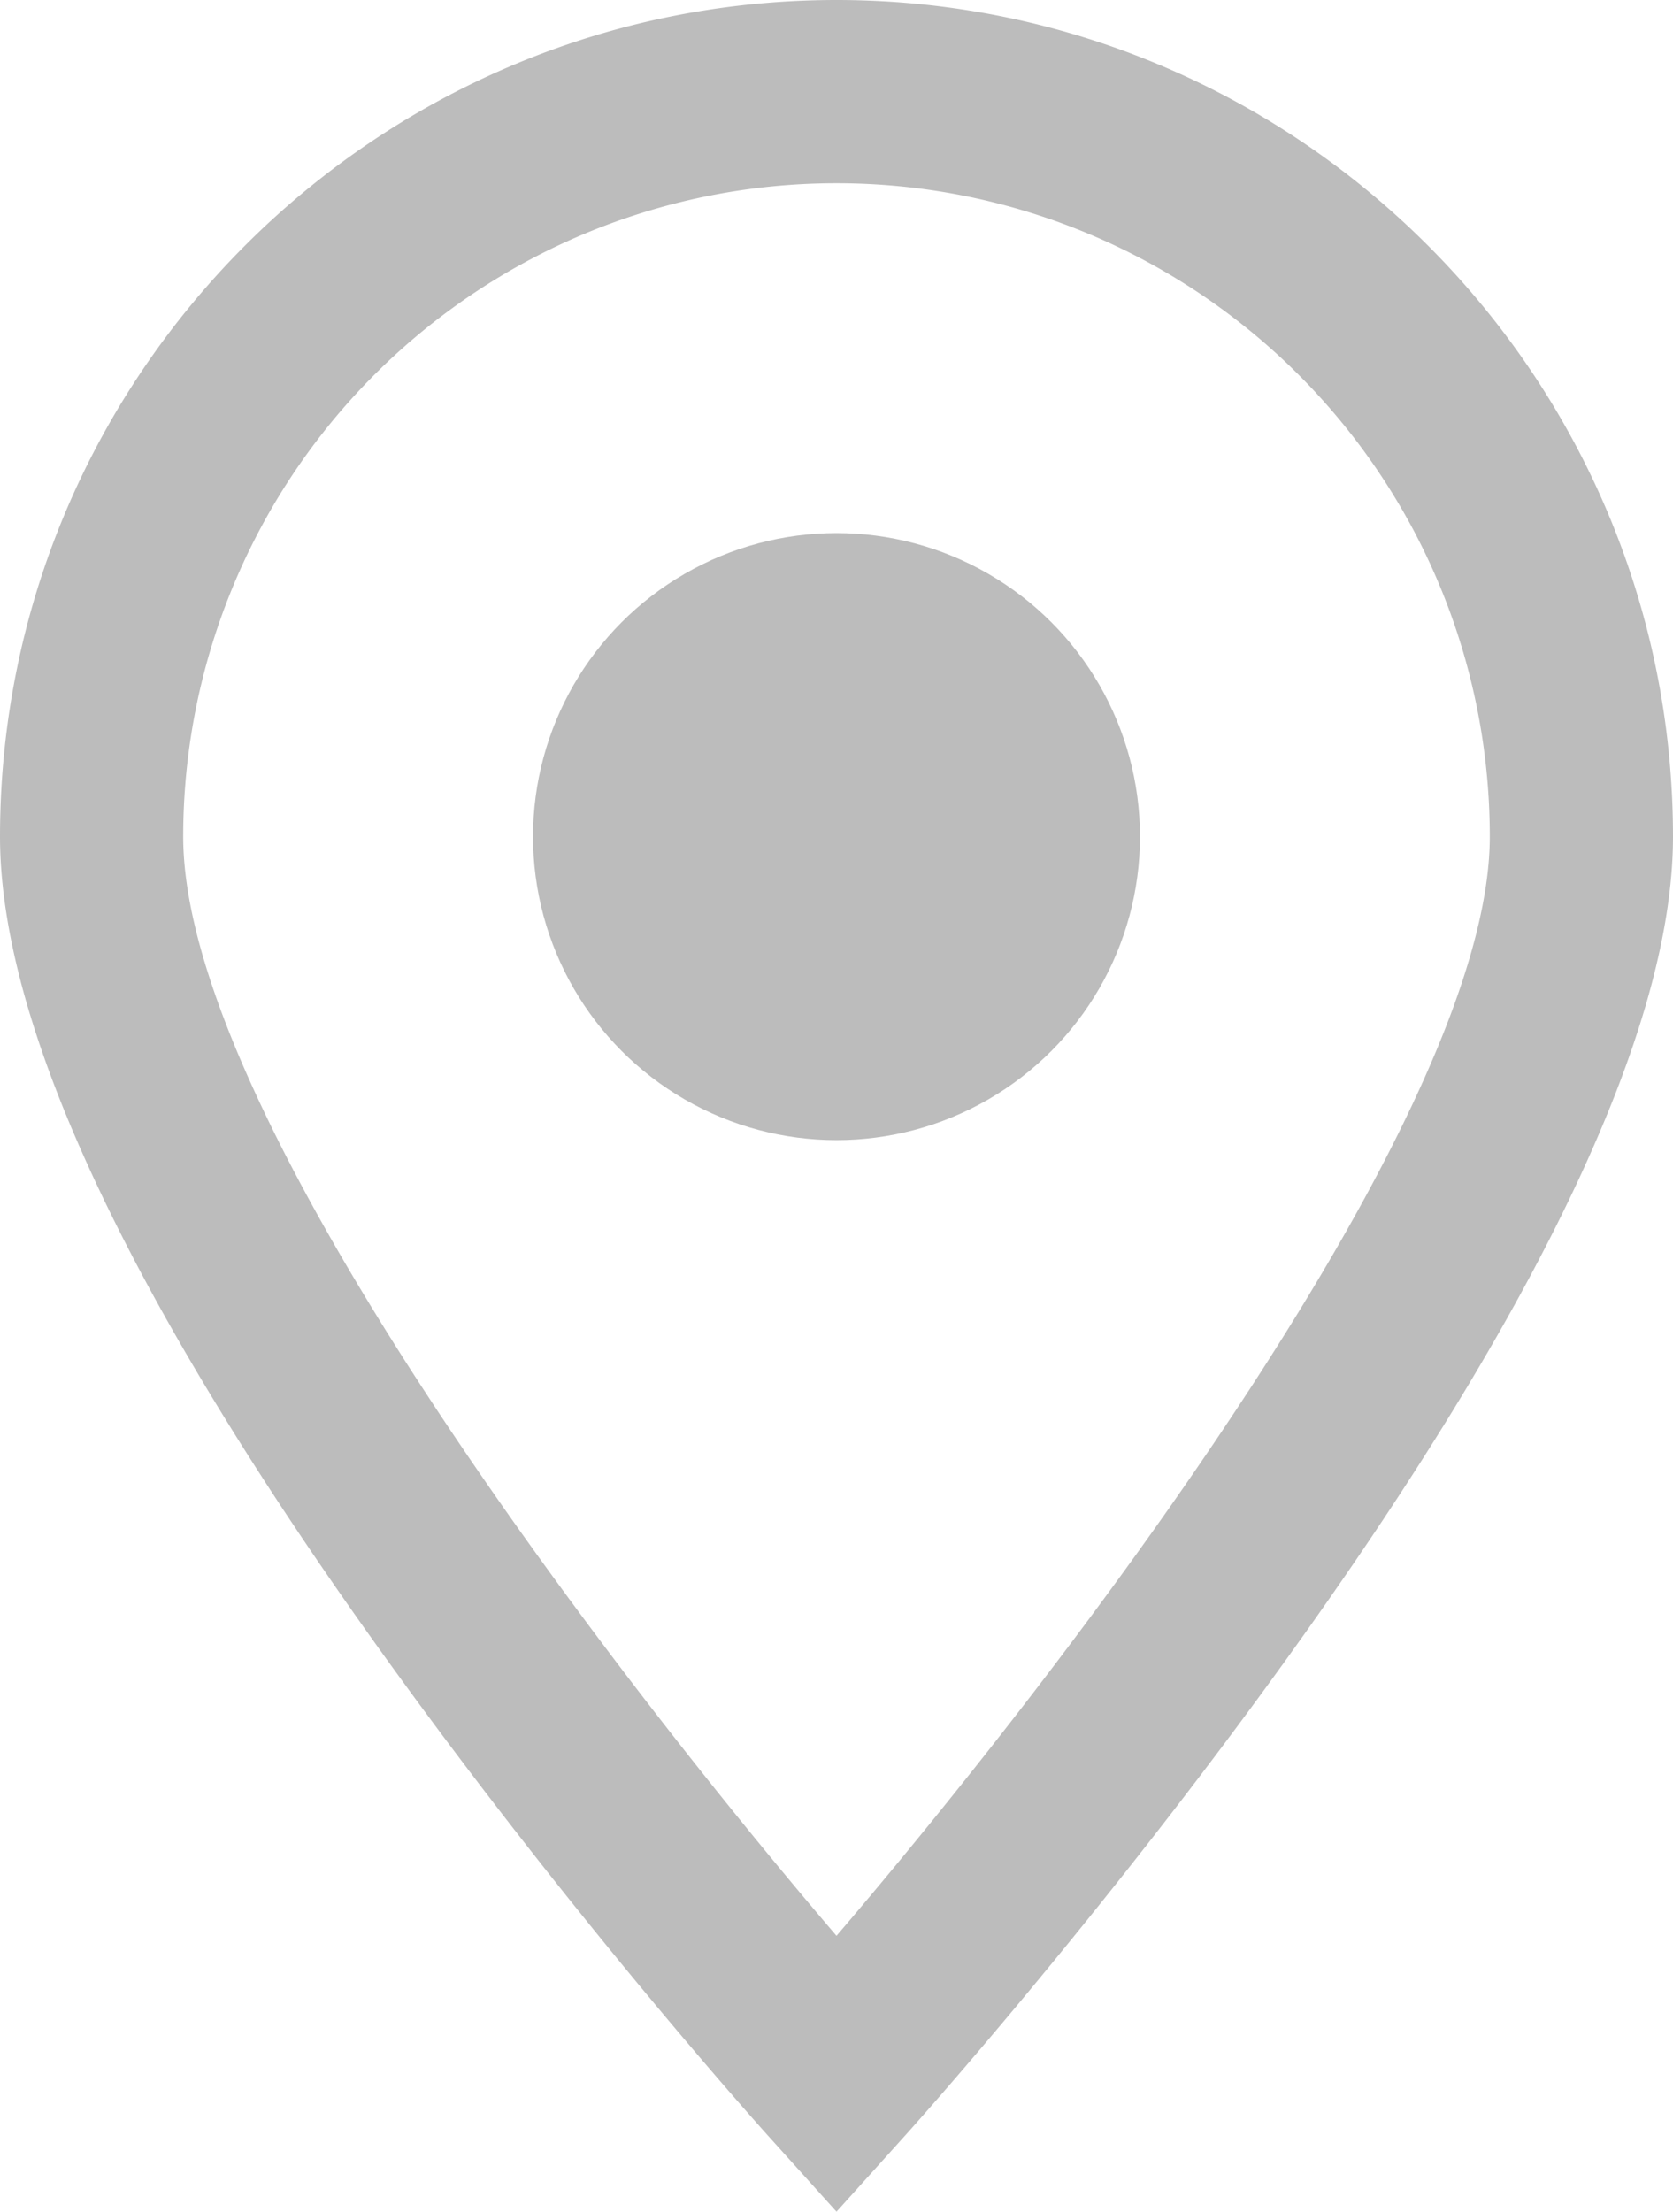
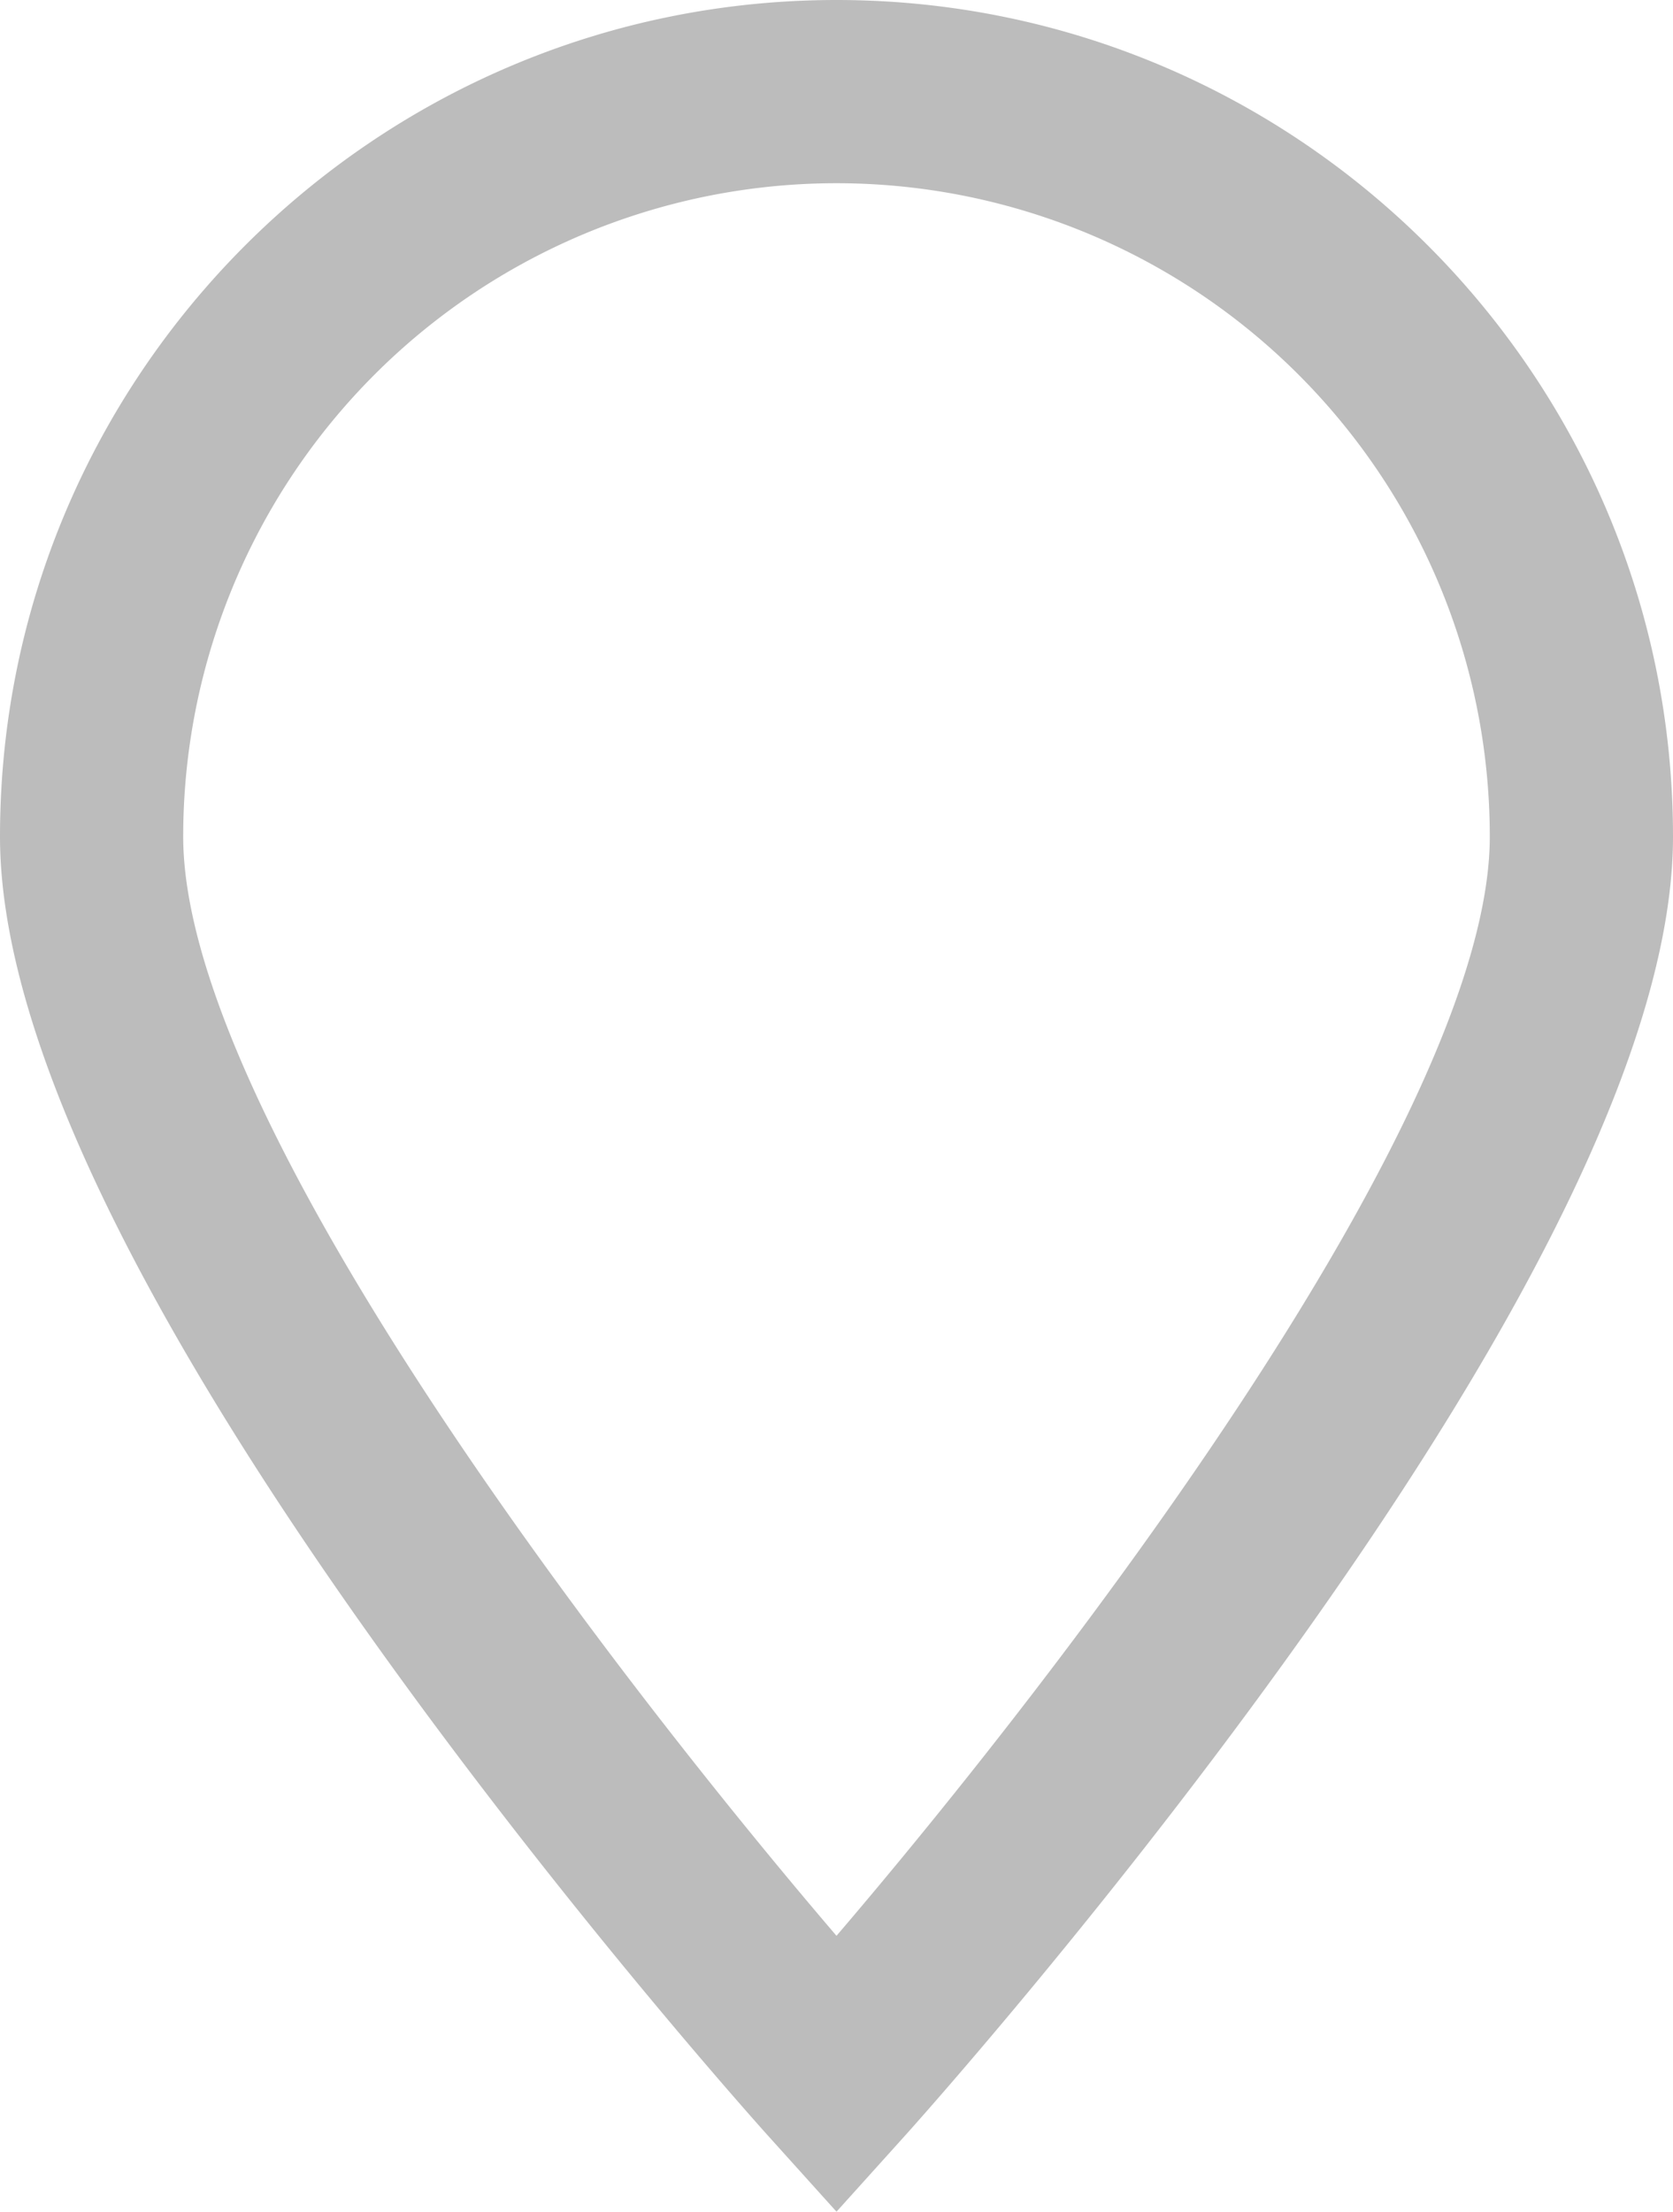
<svg xmlns="http://www.w3.org/2000/svg" viewBox="0 0 273.964 362.131">
  <g id="Слой_2" data-name="Слой 2">
    <g id="Слой_1-2" data-name="Слой 1">
      <path d="M136.981,0C61.449,0,0,61.45,0,136.981c0,31.155,21.475,76.714,63.827,135.411,30.619,42.436,60.744,75.965,62.011,77.372l11.144,12.367,11.144-12.367c1.267-1.406,31.392-34.936,62.011-77.372,42.352-58.697,63.827-104.255,63.827-135.411C273.963,61.45,212.513,0,136.981,0Zm0,316.958C99.248,272.846,30,182.486,30,136.981a106.981,106.981,0,0,1,213.962,0c.001,45.505-69.248,135.865-106.981,179.977Z" style="fill:#bcbcbc" />
-       <circle cx="136.981" cy="136.982" r="49.696" style="fill:#bcbcbc" />
    </g>
  </g>
</svg>